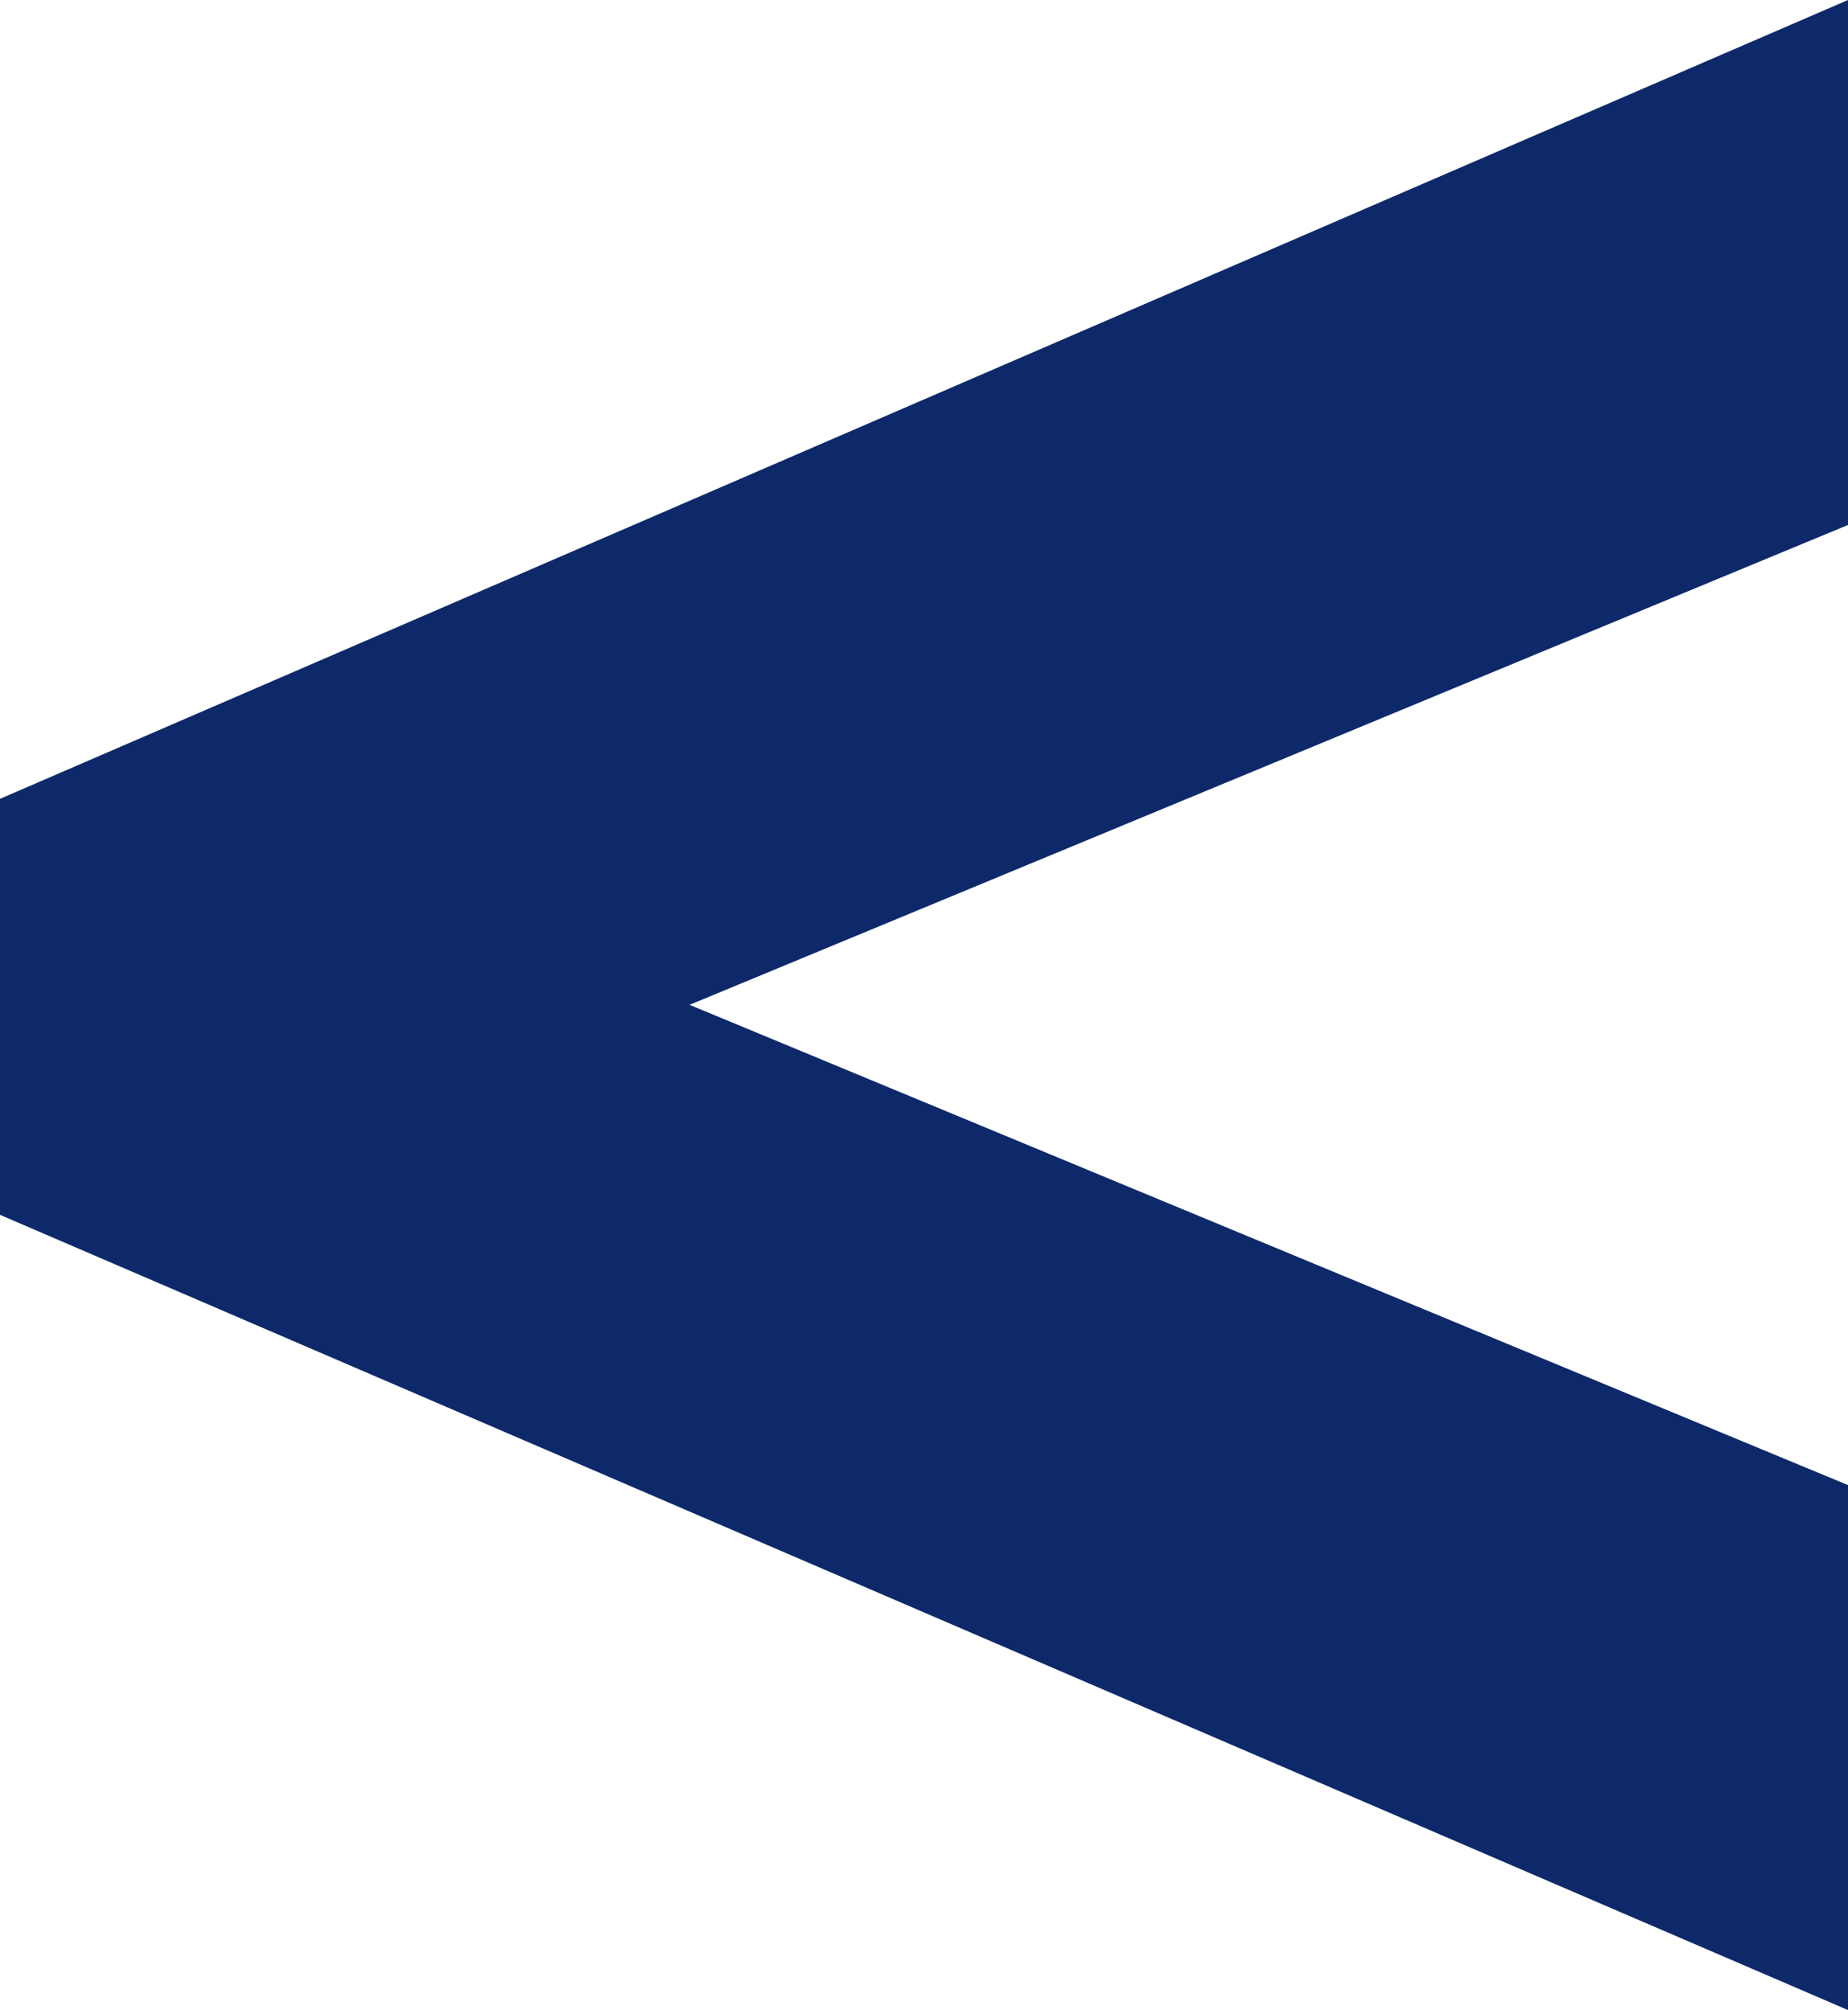
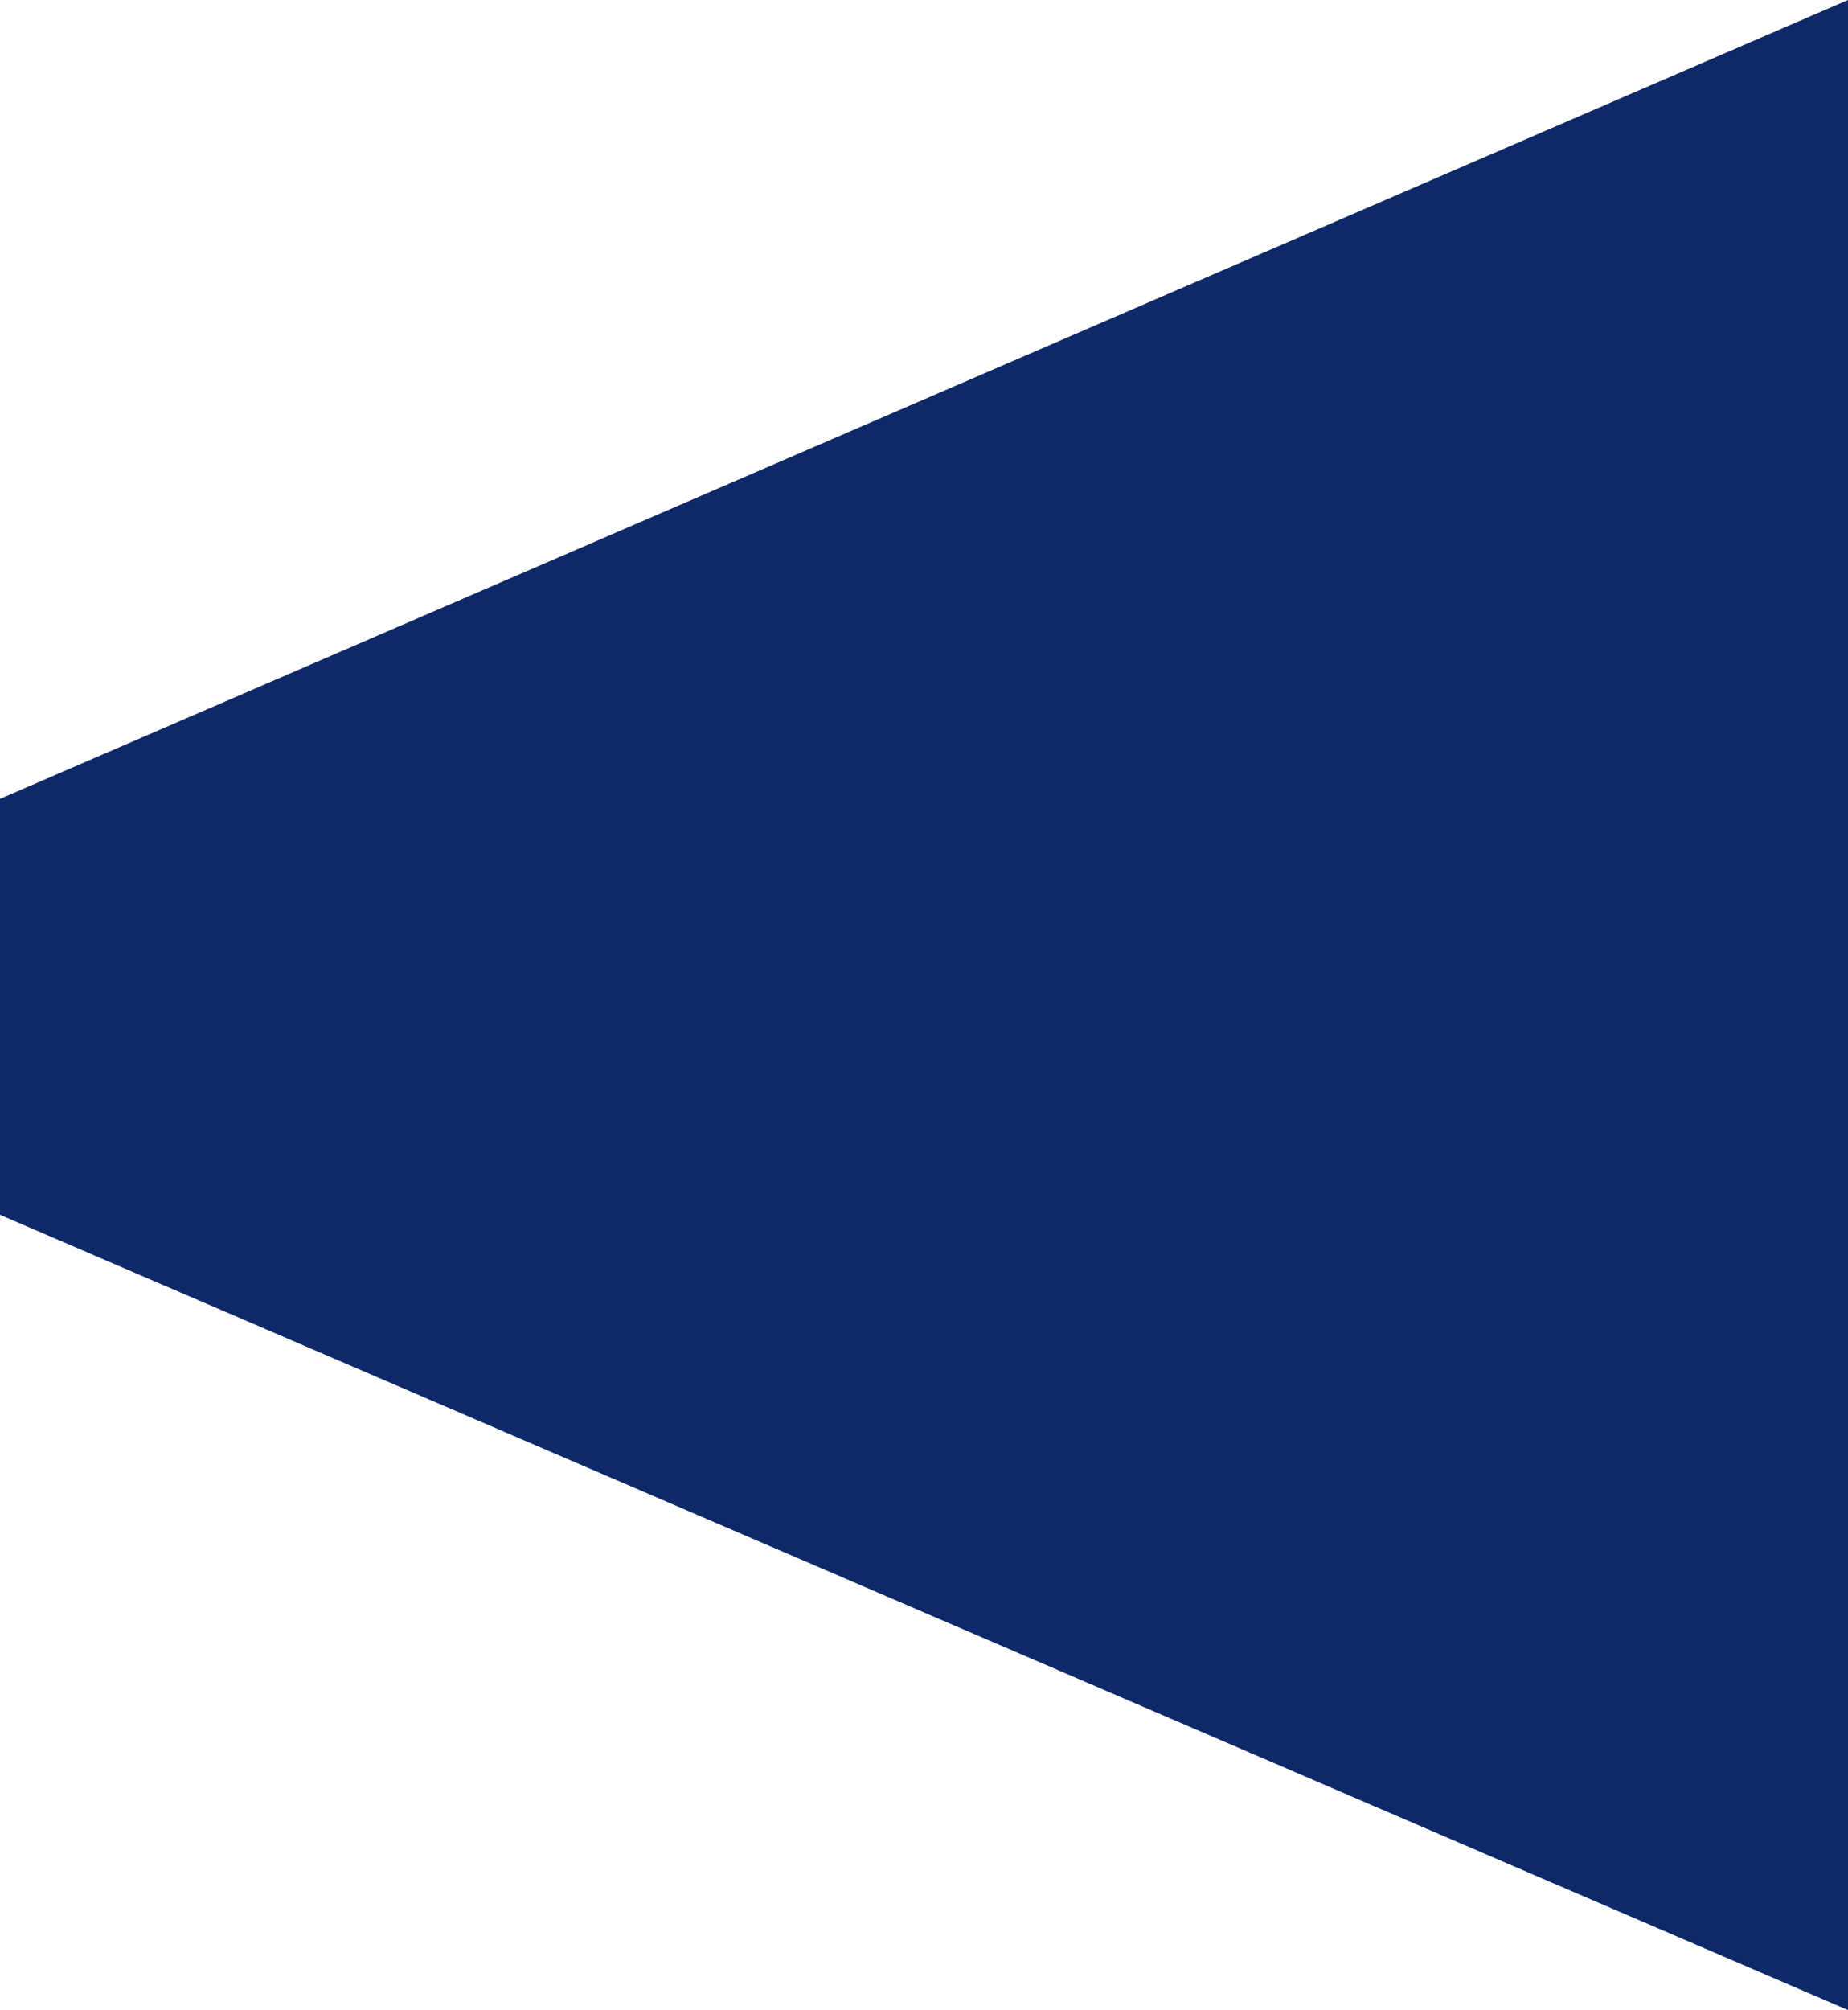
<svg xmlns="http://www.w3.org/2000/svg" id="Слой_1" x="0px" y="0px" viewBox="0 0 463.1 503.5" style="enable-background:new 0 0 463.1 503.5;" xml:space="preserve">
  <style type="text/css"> .st0{fill:#0D2969;} </style>
  <g>
-     <path class="st0" d="M463.1,503.5L0,304.3V200.1L463.1,0v131.5L172.8,251.7L463.1,372V503.5z" />
+     <path class="st0" d="M463.1,503.5L0,304.3V200.1L463.1,0v131.5L463.1,372V503.5z" />
  </g>
</svg>